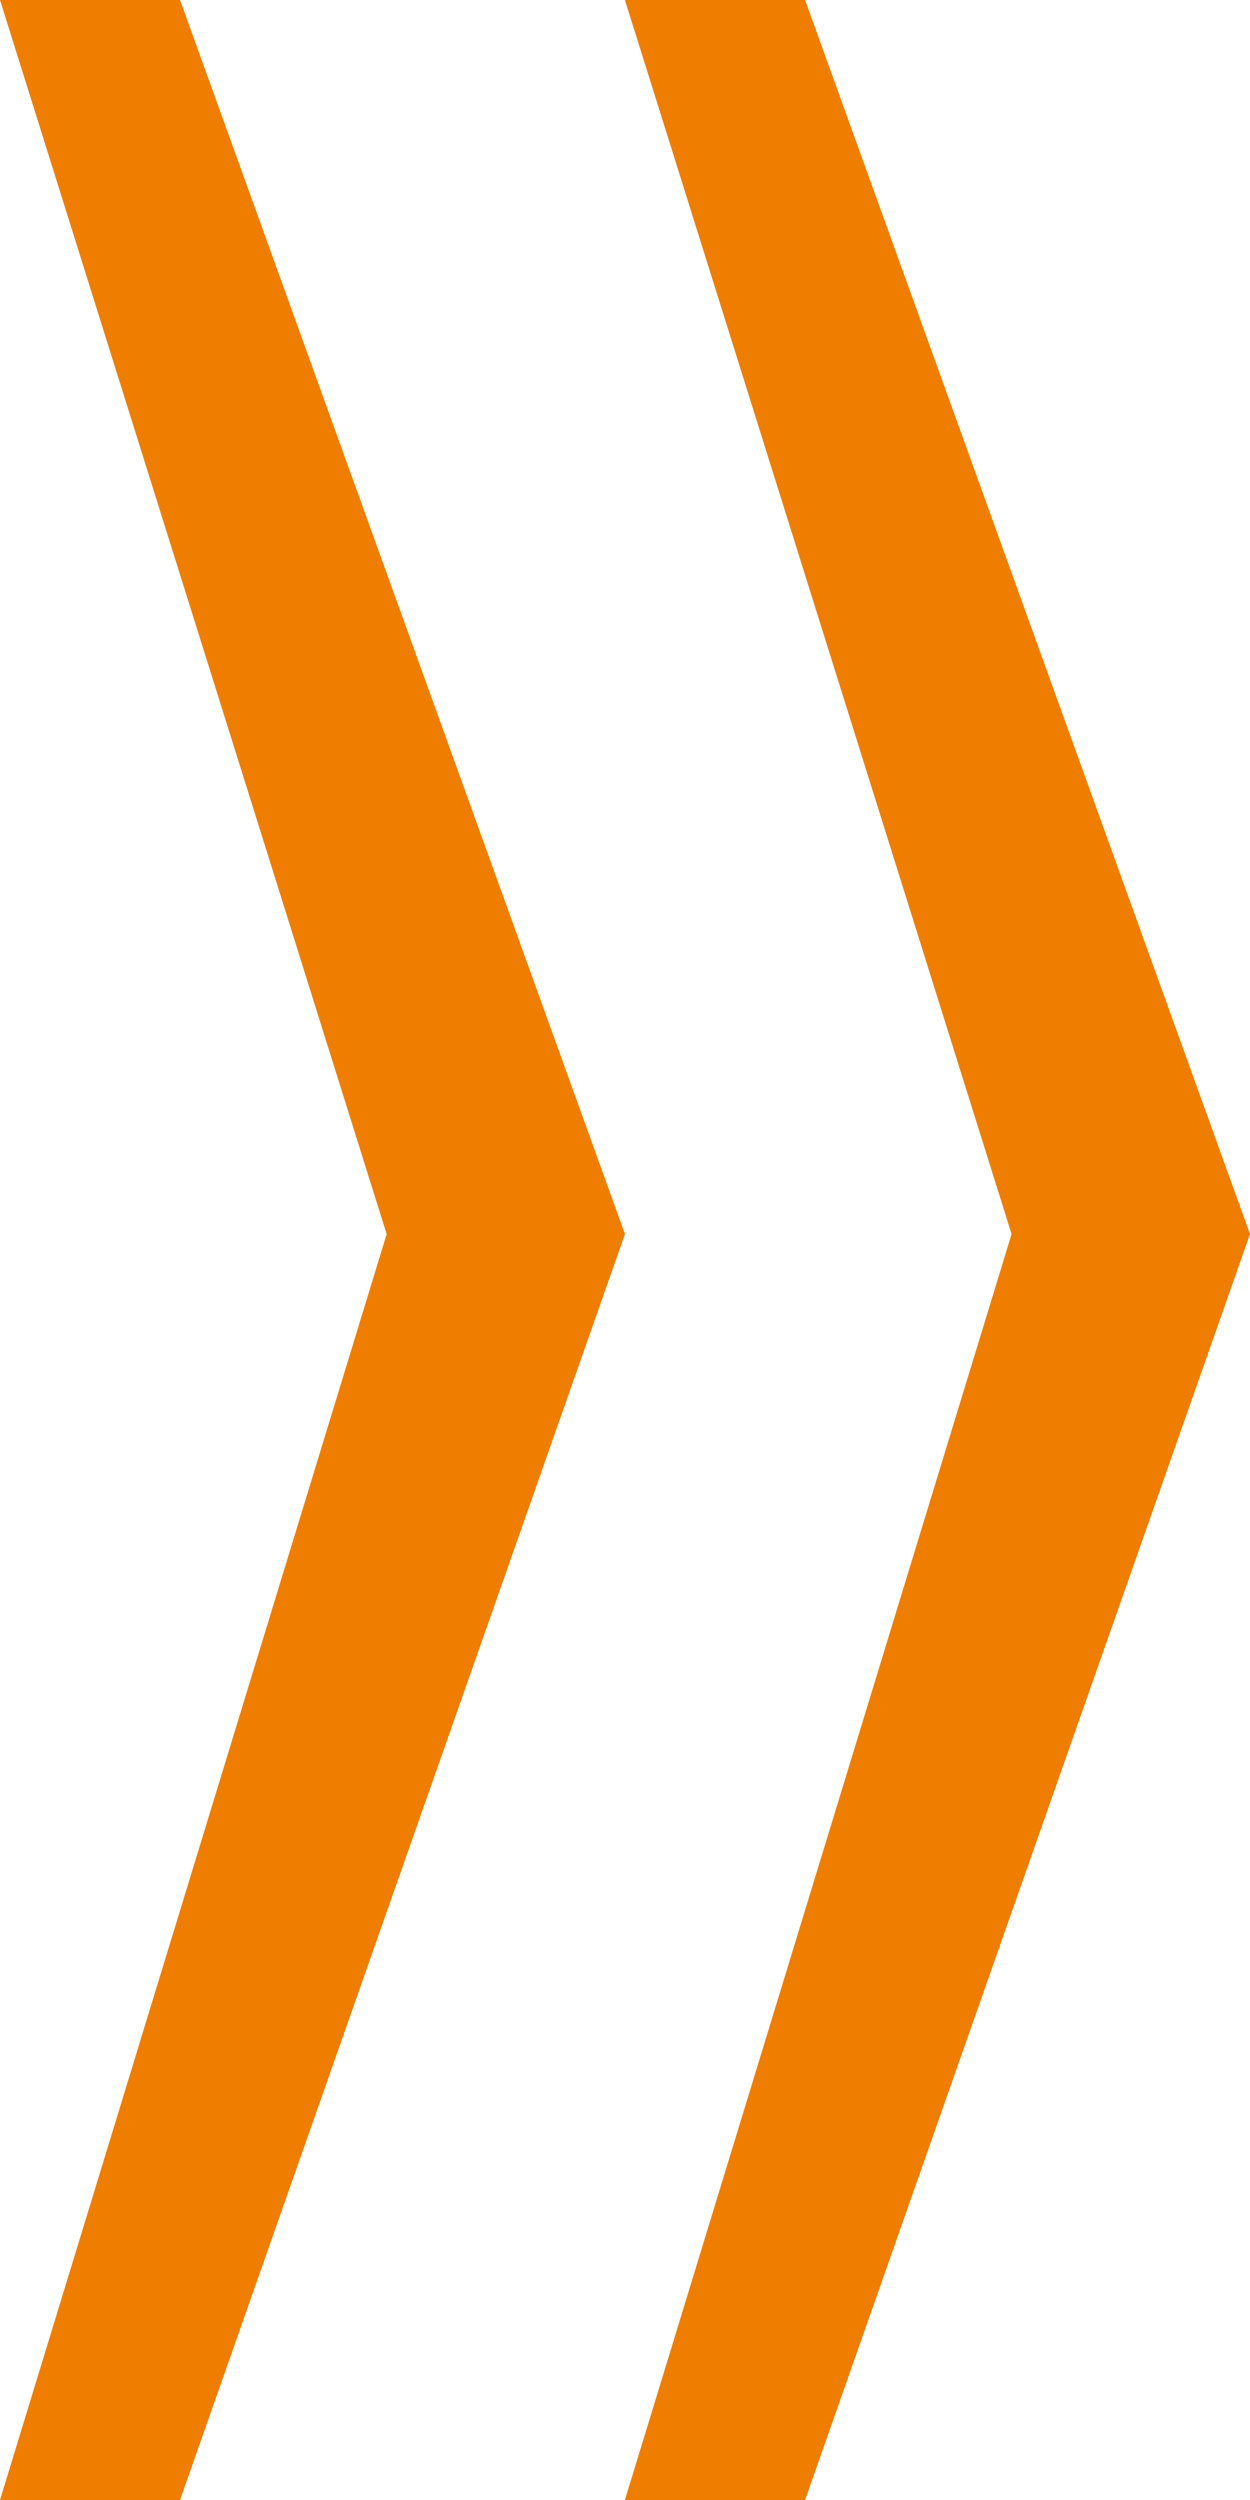
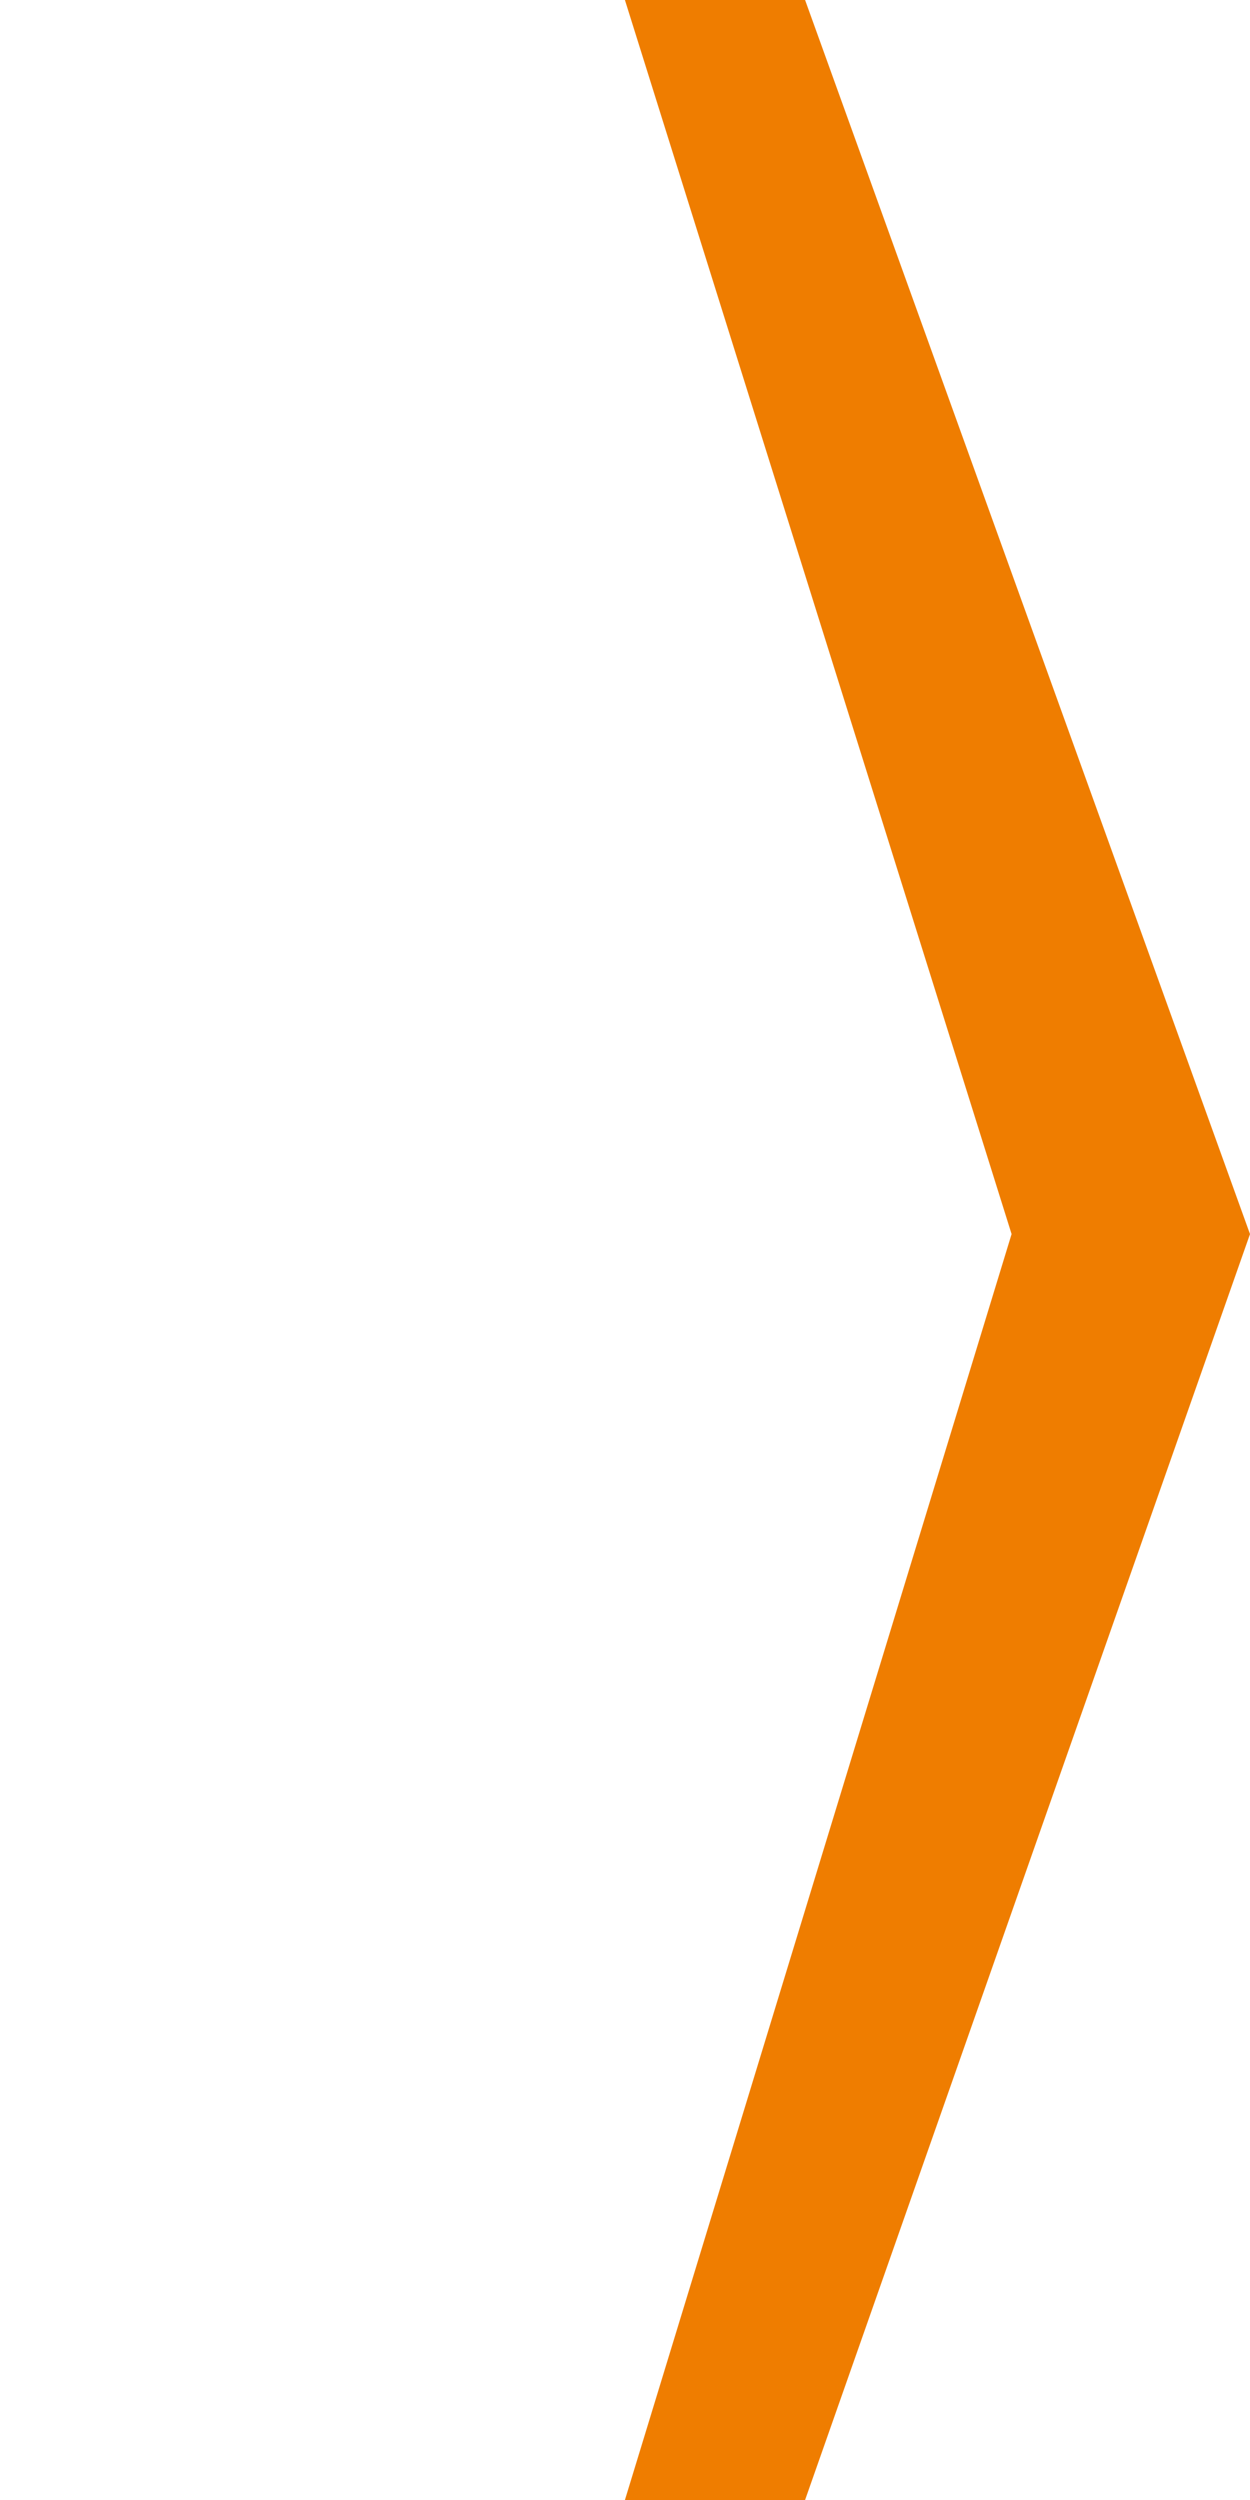
<svg xmlns="http://www.w3.org/2000/svg" id="uuid-25a9691a-9e02-4bd6-b433-a60ed29bfc32" viewBox="0 0 300 600">
  <defs>
    <style>.uuid-41c24c9c-3795-4490-b641-5bd472930cc6{fill:#ef7d00;stroke-width:0px;}</style>
  </defs>
-   <polygon class="uuid-41c24c9c-3795-4490-b641-5bd472930cc6" points="0 0 92.8 296.19 0 600 43.21 600 149.99 296.19 43.21 0 0 0" />
  <polygon class="uuid-41c24c9c-3795-4490-b641-5bd472930cc6" points="242.78 296.18 149.98 600 193.22 600 300 296.18 193.22 0 149.98 0 242.78 296.18" />
</svg>